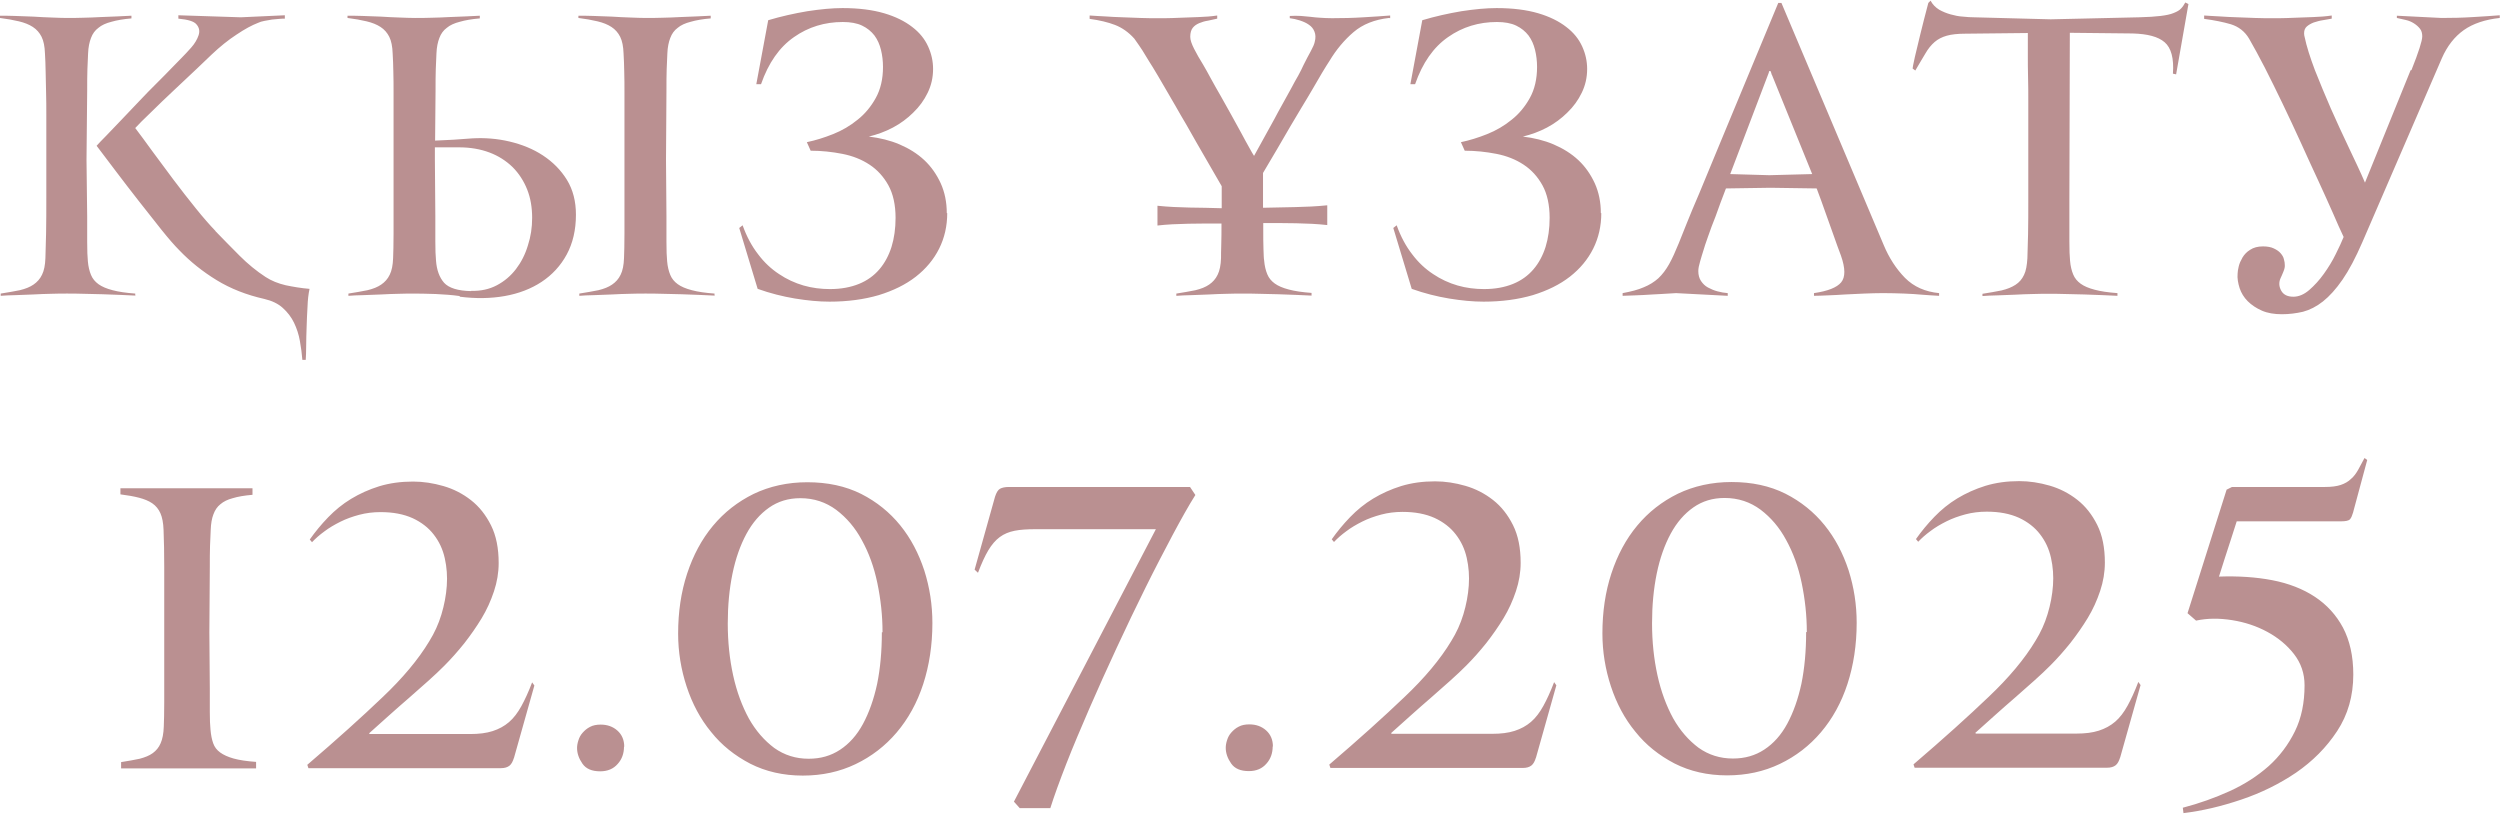
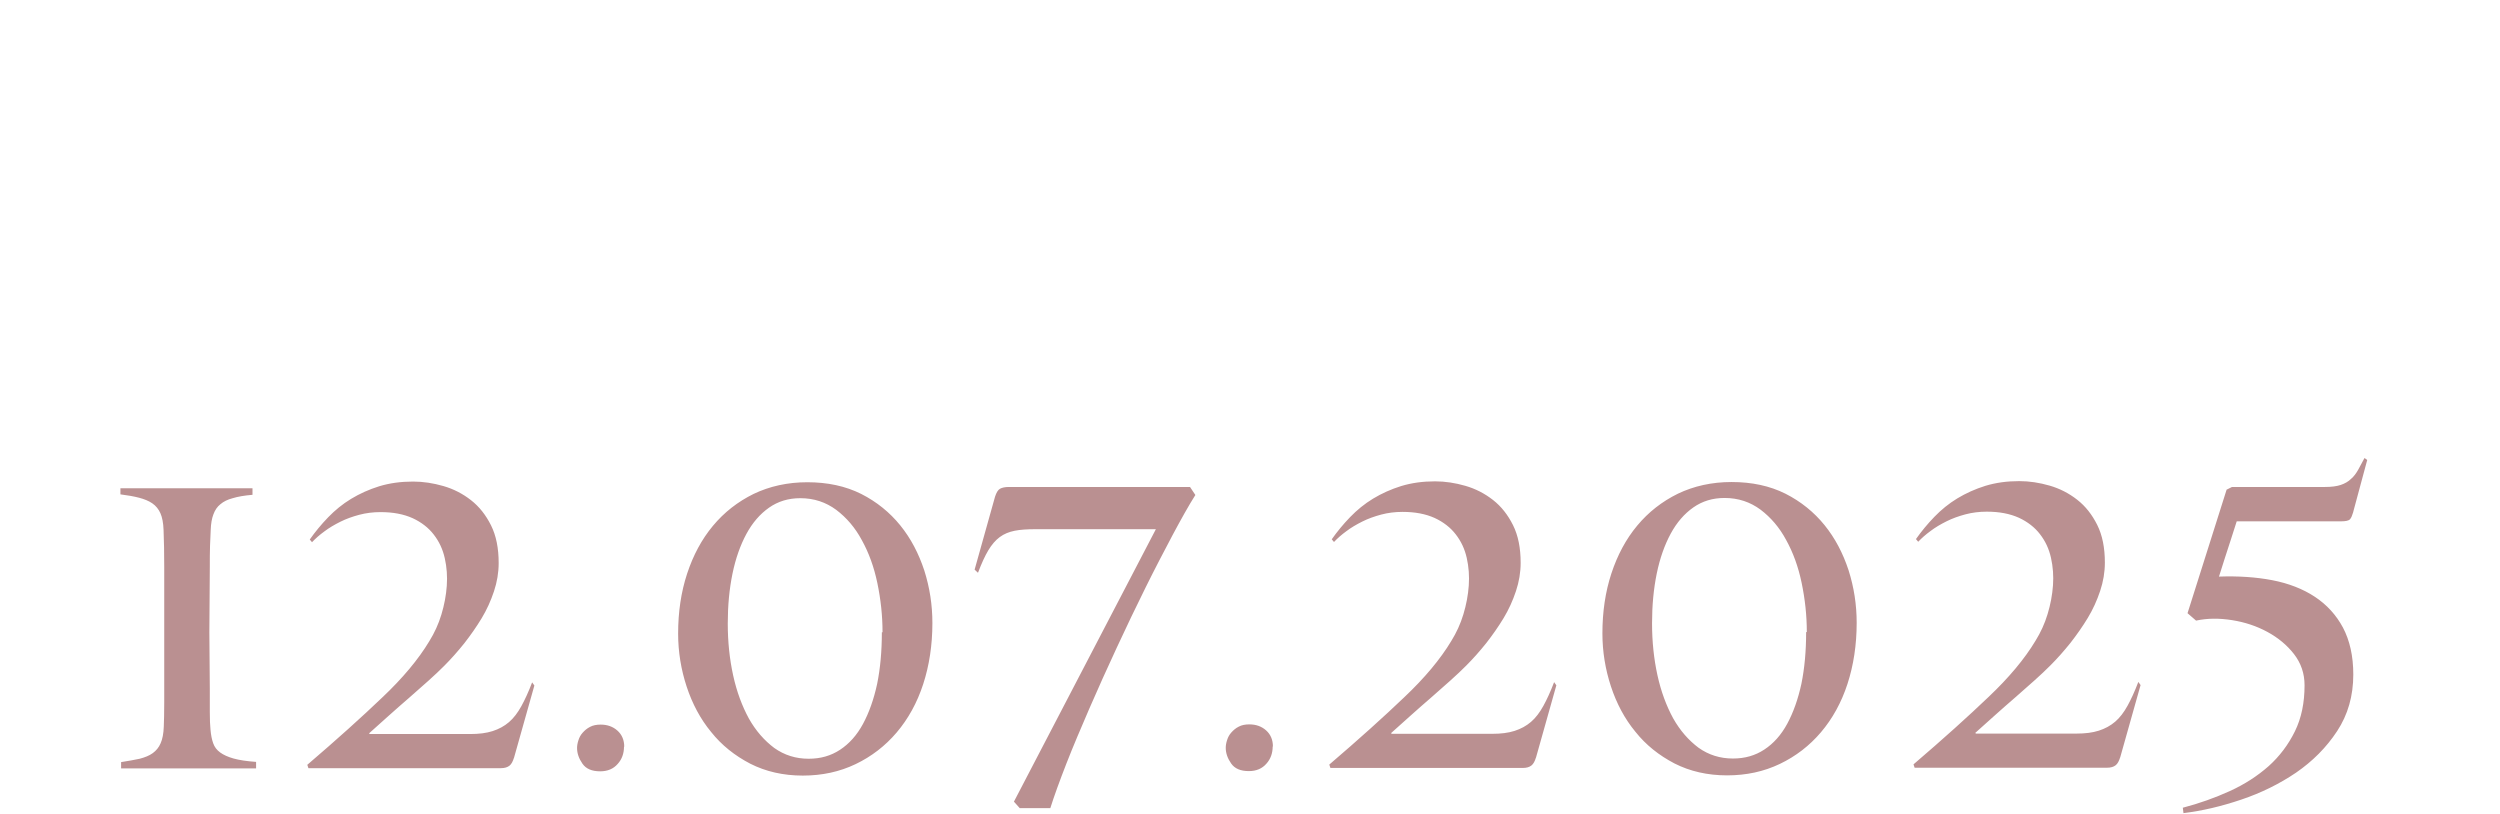
<svg xmlns="http://www.w3.org/2000/svg" xml:space="preserve" width="54.856mm" height="17.856mm" version="1.1" style="shape-rendering:geometricPrecision; text-rendering:geometricPrecision; image-rendering:optimizeQuality; fill-rule:evenodd; clip-rule:evenodd" viewBox="0 0 111.3 36.23">
  <defs>
    <style type="text/css"> .fil0 {fill:#BA9091;fill-rule:nonzero} </style>
  </defs>
  <g id="Слой_x0020_1">
    <g id="_1910503046608">
-       <path class="fil0" d="M6.03 13.16c-0.18,-0.01 -0.4,-0.02 -0.66,-0.03 -0.26,-0.01 -0.53,-0.02 -0.82,-0.03 -0.29,-0.01 -0.57,-0.01 -0.84,-0.02 -0.27,-0.01 -0.52,-0.01 -0.73,-0.01 -0.2,0 -0.44,0 -0.7,0.01 -0.26,0.01 -0.53,0.01 -0.8,0.03 -0.27,0.01 -0.53,0.02 -0.79,0.03 -0.26,0.01 -0.48,0.01 -0.66,0.03l0 -0.1c0.32,-0.05 0.6,-0.1 0.85,-0.15 0.25,-0.06 0.45,-0.14 0.61,-0.25 0.16,-0.11 0.29,-0.25 0.38,-0.44 0.09,-0.18 0.14,-0.43 0.15,-0.74 0.01,-0.24 0.02,-0.61 0.03,-1.11 0.01,-0.5 0.01,-1.03 0.01,-1.6 0,-0.57 0,-1.11 0,-1.62 0,-0.52 0,-0.91 0,-1.19 0,-0.27 0,-0.57 0,-0.88 0,-0.31 -0,-0.64 -0.01,-0.96 -0.01,-0.33 -0.01,-0.64 -0.02,-0.94 -0.01,-0.3 -0.01,-0.57 -0.03,-0.81 -0.01,-0.31 -0.06,-0.56 -0.15,-0.74 -0.09,-0.18 -0.22,-0.33 -0.39,-0.44 -0.17,-0.11 -0.37,-0.19 -0.62,-0.25 -0.25,-0.06 -0.53,-0.11 -0.85,-0.15l0 -0.1c0.18,0 0.41,0 0.67,0.01 0.26,0.01 0.54,0.02 0.82,0.03 0.28,0.02 0.55,0.03 0.81,0.04 0.26,0.01 0.49,0.02 0.68,0.02 0.23,0 0.47,-0 0.73,-0.01 0.26,-0.01 0.52,-0.01 0.79,-0.03 0.26,-0.01 0.51,-0.02 0.75,-0.03 0.23,-0.01 0.44,-0.02 0.61,-0.03l0 0.12c-0.35,0.03 -0.65,0.08 -0.89,0.15 -0.24,0.06 -0.44,0.15 -0.58,0.27 -0.15,0.11 -0.26,0.26 -0.33,0.45 -0.07,0.18 -0.12,0.41 -0.13,0.69 -0.01,0.19 -0.02,0.43 -0.03,0.7 -0.01,0.27 -0.01,0.6 -0.01,0.96l-0.03 3.08 0.03 2.53c0,0.37 0,0.74 0,1.12 0,0.38 0.01,0.66 0.03,0.86 0.02,0.24 0.07,0.44 0.14,0.61 0.07,0.17 0.18,0.3 0.33,0.41 0.15,0.11 0.36,0.2 0.63,0.27 0.26,0.07 0.6,0.12 1.01,0.15l0 0.12zm3.56 -2.87c0.34,0.35 0.7,0.72 1.07,1.09 0.37,0.37 0.76,0.69 1.16,0.95 0.26,0.17 0.56,0.29 0.9,0.37 0.34,0.07 0.69,0.13 1.06,0.16 -0.05,0.23 -0.08,0.49 -0.09,0.79 -0.02,0.3 -0.03,0.6 -0.04,0.9 -0.01,0.3 -0.02,0.59 -0.02,0.85 0,0.26 -0.01,0.47 -0.02,0.62l-0.15 0c-0.02,-0.27 -0.06,-0.56 -0.11,-0.84 -0.05,-0.29 -0.14,-0.56 -0.26,-0.81 -0.12,-0.25 -0.29,-0.47 -0.5,-0.66 -0.21,-0.19 -0.48,-0.32 -0.82,-0.4 -0.8,-0.18 -1.51,-0.46 -2.13,-0.84 -0.62,-0.38 -1.17,-0.82 -1.65,-1.32 -0.22,-0.22 -0.49,-0.53 -0.81,-0.93 -0.32,-0.4 -0.66,-0.83 -1.01,-1.28 -0.35,-0.45 -0.7,-0.9 -1.03,-1.34 -0.33,-0.44 -0.61,-0.81 -0.84,-1.11 0.09,-0.1 0.24,-0.26 0.44,-0.46 0.2,-0.21 0.42,-0.44 0.67,-0.7 0.25,-0.26 0.51,-0.53 0.78,-0.82 0.27,-0.29 0.54,-0.56 0.79,-0.81 0.25,-0.25 0.48,-0.48 0.67,-0.68 0.19,-0.2 0.34,-0.35 0.43,-0.44 0.13,-0.13 0.27,-0.28 0.43,-0.46 0.16,-0.18 0.27,-0.37 0.33,-0.55 0.06,-0.18 0.03,-0.34 -0.09,-0.48 -0.11,-0.14 -0.38,-0.22 -0.81,-0.26l0 -0.15 2.78 0.09 1.96 -0.09 0 0.15c-0.06,0 -0.14,0 -0.24,0.01 -0.1,0.01 -0.21,0.02 -0.33,0.03 -0.11,0.02 -0.23,0.04 -0.34,0.06 -0.11,0.02 -0.21,0.05 -0.29,0.09 -0.26,0.1 -0.58,0.27 -0.95,0.52 -0.37,0.24 -0.74,0.54 -1.11,0.89 -0.13,0.13 -0.35,0.34 -0.67,0.64 -0.32,0.3 -0.66,0.62 -1.01,0.95 -0.36,0.34 -0.7,0.66 -1.02,0.98 -0.33,0.31 -0.56,0.55 -0.7,0.7 0.21,0.27 0.46,0.62 0.76,1.03 0.3,0.41 0.62,0.84 0.95,1.28 0.33,0.44 0.66,0.86 0.99,1.27 0.33,0.41 0.62,0.74 0.87,1zm11.39 2.66c0.42,0.01 0.8,-0.07 1.14,-0.25 0.34,-0.18 0.62,-0.42 0.85,-0.72 0.23,-0.3 0.41,-0.65 0.53,-1.05 0.13,-0.4 0.19,-0.8 0.19,-1.23 0,-0.46 -0.07,-0.88 -0.22,-1.26 -0.15,-0.38 -0.37,-0.72 -0.65,-1 -0.29,-0.28 -0.63,-0.5 -1.03,-0.65 -0.4,-0.15 -0.85,-0.23 -1.36,-0.23l-1.07 0 0 0.53 0.02 2.53c0,0.37 0,0.74 0,1.12 0,0.38 0.01,0.66 0.03,0.86 0.03,0.42 0.15,0.75 0.36,0.99 0.21,0.23 0.61,0.36 1.2,0.37zm10.82 0.21c-0.18,-0.01 -0.4,-0.02 -0.66,-0.03 -0.26,-0.01 -0.53,-0.02 -0.82,-0.03 -0.29,-0.01 -0.57,-0.01 -0.84,-0.02 -0.27,-0.01 -0.52,-0.01 -0.74,-0.01 -0.21,0 -0.44,0 -0.7,0.01 -0.26,0.01 -0.53,0.01 -0.8,0.03 -0.27,0.01 -0.53,0.02 -0.79,0.03 -0.26,0.01 -0.48,0.01 -0.66,0.03l0 -0.1c0.32,-0.05 0.6,-0.1 0.85,-0.15 0.25,-0.06 0.45,-0.14 0.61,-0.25 0.16,-0.11 0.29,-0.25 0.38,-0.44 0.09,-0.18 0.14,-0.43 0.15,-0.74 0.01,-0.24 0.02,-0.61 0.02,-1.11 0,-0.5 0,-1.03 0,-1.6 0,-0.57 0,-1.11 0,-1.62 0,-0.52 0,-0.91 0,-1.19 0,-0.27 0,-0.57 0,-0.88 0,-0.31 0,-0.64 0,-0.96 0,-0.33 -0,-0.64 -0.01,-0.94 -0.01,-0.3 -0.01,-0.57 -0.03,-0.81 -0.01,-0.31 -0.06,-0.56 -0.15,-0.74 -0.09,-0.18 -0.22,-0.33 -0.39,-0.44 -0.17,-0.11 -0.37,-0.19 -0.62,-0.25 -0.25,-0.06 -0.53,-0.11 -0.85,-0.15l0 -0.1c0.18,0 0.41,0 0.67,0.01 0.26,0.01 0.54,0.02 0.82,0.03 0.28,0.02 0.55,0.03 0.82,0.04 0.26,0.01 0.49,0.02 0.69,0.02 0.23,0 0.48,-0 0.74,-0.01 0.26,-0.01 0.53,-0.01 0.79,-0.03 0.26,-0.01 0.51,-0.02 0.75,-0.03 0.23,-0.01 0.44,-0.02 0.61,-0.03l0 0.12c-0.36,0.03 -0.65,0.08 -0.89,0.15 -0.24,0.06 -0.44,0.15 -0.58,0.27 -0.15,0.11 -0.26,0.26 -0.33,0.45 -0.07,0.18 -0.12,0.41 -0.13,0.69 -0.01,0.19 -0.02,0.43 -0.03,0.7 -0.01,0.27 -0.01,0.6 -0.01,0.96l-0.02 3.08 0.02 2.53c0,0.37 0,0.74 0,1.12 0,0.38 0.01,0.66 0.03,0.86 0.02,0.24 0.07,0.44 0.14,0.61 0.07,0.17 0.18,0.3 0.33,0.41 0.15,0.11 0.36,0.2 0.63,0.27 0.26,0.07 0.6,0.12 1.01,0.15l0 0.12zm-11.34 0.02c-0.34,-0.05 -0.7,-0.07 -1.06,-0.09 -0.36,-0.01 -0.67,-0.02 -0.94,-0.02 -0.21,0 -0.44,0 -0.7,0.01 -0.26,0.01 -0.53,0.01 -0.8,0.03 -0.27,0.01 -0.53,0.02 -0.79,0.03 -0.26,0.01 -0.48,0.01 -0.66,0.03l0 -0.1c0.32,-0.05 0.6,-0.1 0.85,-0.15 0.25,-0.06 0.45,-0.14 0.61,-0.25 0.16,-0.11 0.29,-0.25 0.38,-0.44 0.09,-0.18 0.14,-0.43 0.15,-0.74 0.01,-0.24 0.02,-0.61 0.02,-1.11 0,-0.5 0,-1.03 0,-1.6 0,-0.57 0,-1.11 0,-1.62 0,-0.52 0,-0.91 0,-1.19 0,-0.27 0,-0.57 0,-0.88 0,-0.31 0,-0.64 0,-0.96 0,-0.33 -0,-0.64 -0.01,-0.94 -0.01,-0.3 -0.01,-0.57 -0.03,-0.81 -0.01,-0.31 -0.06,-0.56 -0.15,-0.74 -0.09,-0.18 -0.22,-0.33 -0.39,-0.44 -0.17,-0.11 -0.37,-0.19 -0.62,-0.25 -0.25,-0.06 -0.53,-0.11 -0.85,-0.15l0 -0.1c0.18,0 0.41,0 0.67,0.01 0.26,0.01 0.54,0.02 0.82,0.03 0.28,0.02 0.55,0.03 0.82,0.04 0.26,0.01 0.49,0.02 0.69,0.02 0.23,0 0.48,-0 0.74,-0.01 0.26,-0.01 0.53,-0.01 0.79,-0.03 0.26,-0.01 0.51,-0.02 0.75,-0.03 0.23,-0.01 0.44,-0.02 0.61,-0.03l0 0.12c-0.36,0.03 -0.65,0.08 -0.89,0.15 -0.24,0.06 -0.44,0.15 -0.58,0.27 -0.15,0.11 -0.26,0.26 -0.33,0.45 -0.07,0.18 -0.12,0.41 -0.13,0.69 -0.01,0.19 -0.02,0.43 -0.03,0.7 -0.01,0.27 -0.01,0.6 -0.01,0.96l-0.02 2.22c0.26,-0.01 0.54,-0.03 0.82,-0.04 0.29,-0.02 0.57,-0.04 0.84,-0.06 0.55,-0.03 1.1,0.01 1.65,0.14 0.55,0.13 1.05,0.33 1.49,0.62 0.44,0.29 0.8,0.65 1.07,1.09 0.27,0.44 0.4,0.96 0.4,1.55 0,0.68 -0.14,1.27 -0.41,1.77 -0.27,0.5 -0.65,0.91 -1.12,1.22 -0.47,0.31 -1.02,0.52 -1.64,0.63 -0.62,0.11 -1.29,0.12 -2,0.03zm21.71 -3.69c0,0.57 -0.12,1.1 -0.36,1.58 -0.24,0.48 -0.59,0.9 -1.04,1.25 -0.45,0.35 -1,0.62 -1.65,0.82 -0.65,0.19 -1.38,0.29 -2.19,0.29 -0.48,0 -0.99,-0.05 -1.54,-0.14 -0.54,-0.09 -1.1,-0.23 -1.66,-0.43l-0.82 -2.71 0.15 -0.12c0.18,0.5 0.41,0.93 0.69,1.29 0.27,0.36 0.58,0.65 0.93,0.88 0.34,0.23 0.71,0.4 1.09,0.51 0.38,0.11 0.78,0.16 1.18,0.16 0.49,0 0.92,-0.08 1.29,-0.23 0.37,-0.15 0.67,-0.37 0.91,-0.65 0.24,-0.28 0.42,-0.62 0.54,-1 0.12,-0.39 0.18,-0.82 0.18,-1.29 0,-0.58 -0.11,-1.07 -0.32,-1.45 -0.21,-0.38 -0.49,-0.69 -0.84,-0.92 -0.35,-0.23 -0.75,-0.39 -1.21,-0.48 -0.46,-0.09 -0.93,-0.14 -1.41,-0.14l-0.17 -0.38c0.38,-0.08 0.77,-0.2 1.17,-0.36 0.4,-0.16 0.76,-0.37 1.09,-0.64 0.33,-0.26 0.6,-0.59 0.81,-0.97 0.21,-0.38 0.32,-0.84 0.32,-1.38 0,-0.26 -0.03,-0.52 -0.09,-0.76 -0.06,-0.24 -0.15,-0.45 -0.29,-0.64 -0.14,-0.18 -0.32,-0.33 -0.55,-0.44 -0.23,-0.11 -0.52,-0.16 -0.86,-0.16 -0.8,0 -1.53,0.22 -2.17,0.67 -0.65,0.45 -1.14,1.15 -1.47,2.1l-0.21 0 0.53 -2.85c0.57,-0.17 1.15,-0.3 1.74,-0.4 0.59,-0.09 1.11,-0.14 1.57,-0.14 0.72,0 1.34,0.08 1.85,0.23 0.51,0.15 0.93,0.36 1.25,0.61 0.33,0.25 0.56,0.54 0.71,0.87 0.15,0.33 0.22,0.66 0.22,1 0,0.38 -0.08,0.73 -0.24,1.06 -0.16,0.33 -0.37,0.62 -0.64,0.88 -0.26,0.26 -0.57,0.49 -0.91,0.67 -0.34,0.18 -0.7,0.31 -1.07,0.4 0.49,0.06 0.95,0.17 1.37,0.35 0.42,0.18 0.79,0.41 1.1,0.7 0.31,0.29 0.55,0.64 0.73,1.03 0.18,0.4 0.27,0.84 0.27,1.33zm19.67 -8.69c-0.64,0.07 -1.17,0.28 -1.58,0.63 -0.41,0.35 -0.77,0.78 -1.07,1.28 -0.09,0.14 -0.2,0.31 -0.33,0.53 -0.13,0.22 -0.27,0.46 -0.42,0.72 -0.15,0.26 -0.32,0.54 -0.49,0.82 -0.17,0.29 -0.34,0.57 -0.5,0.84 -0.38,0.65 -0.78,1.35 -1.22,2.08l0 1.55c0.48,-0.01 0.96,-0.02 1.43,-0.03 0.47,-0.01 0.94,-0.03 1.43,-0.08l0 0.88c-0.44,-0.05 -0.9,-0.07 -1.38,-0.08 -0.49,-0.01 -0.98,-0.01 -1.47,-0.01l0 0.21c0,0.4 0,0.72 0.01,0.95 0.01,0.23 0.01,0.4 0.03,0.51 0.02,0.24 0.07,0.44 0.14,0.61 0.07,0.17 0.18,0.3 0.33,0.41 0.15,0.11 0.36,0.2 0.63,0.27 0.26,0.07 0.6,0.12 1.01,0.15l0 0.12c-0.18,-0.01 -0.4,-0.02 -0.66,-0.03 -0.26,-0.01 -0.53,-0.02 -0.82,-0.03 -0.29,-0.01 -0.57,-0.01 -0.84,-0.02 -0.28,-0.01 -0.52,-0.01 -0.74,-0.01 -0.21,0 -0.44,0 -0.71,0.01 -0.27,0.01 -0.53,0.01 -0.8,0.03 -0.27,0.01 -0.53,0.02 -0.79,0.03 -0.26,0.01 -0.48,0.01 -0.66,0.03l0 -0.1c0.32,-0.05 0.6,-0.1 0.85,-0.15 0.25,-0.06 0.45,-0.14 0.61,-0.25 0.16,-0.11 0.29,-0.25 0.38,-0.44 0.09,-0.18 0.14,-0.43 0.15,-0.74 0,-0.11 0,-0.32 0.01,-0.6 0.01,-0.29 0.01,-0.6 0.01,-0.94 -0.49,0 -0.98,0 -1.47,0.01 -0.49,0.01 -0.95,0.03 -1.38,0.08l0 -0.88c0.48,0.05 0.96,0.07 1.43,0.08 0.47,0.01 0.94,0.01 1.43,0.03l0 -0.19 0 -0.79c-0.39,-0.68 -0.76,-1.32 -1.12,-1.94 -0.15,-0.26 -0.3,-0.53 -0.46,-0.81 -0.16,-0.27 -0.32,-0.54 -0.47,-0.81 -0.15,-0.26 -0.3,-0.51 -0.43,-0.74 -0.13,-0.23 -0.25,-0.43 -0.35,-0.6 -0.06,-0.1 -0.14,-0.23 -0.24,-0.4 -0.1,-0.16 -0.21,-0.33 -0.31,-0.5 -0.1,-0.17 -0.2,-0.33 -0.3,-0.47 -0.1,-0.14 -0.17,-0.24 -0.21,-0.3 -0.26,-0.29 -0.55,-0.49 -0.86,-0.61 -0.31,-0.12 -0.69,-0.21 -1.13,-0.27l0 -0.15c0.19,0.01 0.42,0.03 0.68,0.04 0.26,0.02 0.52,0.03 0.8,0.04 0.27,0.01 0.54,0.02 0.8,0.03 0.26,0.01 0.48,0.01 0.68,0.01 0.07,0 0.2,0 0.4,0 0.19,0 0.42,-0.01 0.67,-0.02 0.25,-0.01 0.52,-0.02 0.82,-0.03 0.29,-0.01 0.57,-0.03 0.83,-0.07l0 0.14c-0.14,0.03 -0.27,0.06 -0.41,0.09 -0.14,0.02 -0.27,0.06 -0.39,0.11 -0.12,0.05 -0.22,0.12 -0.29,0.21 -0.07,0.09 -0.11,0.22 -0.11,0.4 0,0.14 0.06,0.31 0.17,0.53 0.11,0.22 0.25,0.46 0.41,0.72 0.09,0.16 0.21,0.36 0.34,0.61 0.14,0.25 0.28,0.51 0.44,0.78 0.15,0.27 0.31,0.56 0.47,0.84 0.16,0.29 0.3,0.55 0.44,0.8 0.13,0.25 0.25,0.46 0.35,0.64 0.1,0.18 0.17,0.31 0.22,0.38 0.31,-0.57 0.62,-1.12 0.91,-1.65 0.11,-0.22 0.24,-0.44 0.37,-0.68 0.13,-0.23 0.25,-0.46 0.37,-0.67 0.11,-0.21 0.22,-0.41 0.32,-0.58 0.1,-0.18 0.17,-0.33 0.23,-0.46 0.13,-0.25 0.23,-0.46 0.33,-0.63 0.09,-0.17 0.15,-0.3 0.17,-0.4 0.05,-0.18 0.04,-0.34 -0.01,-0.46 -0.05,-0.13 -0.13,-0.23 -0.25,-0.31 -0.11,-0.08 -0.25,-0.14 -0.4,-0.19 -0.15,-0.05 -0.3,-0.08 -0.45,-0.1l0 -0.1c0.18,-0.01 0.35,-0.01 0.5,0 0.15,0.01 0.29,0.03 0.43,0.04 0.14,0.02 0.28,0.03 0.43,0.04 0.15,0.01 0.32,0.02 0.52,0.02 0.47,0 0.94,-0.01 1.4,-0.04 0.46,-0.03 0.86,-0.05 1.19,-0.08l0 0.12zm9.45 8.69c0,0.57 -0.12,1.1 -0.36,1.58 -0.24,0.48 -0.59,0.9 -1.04,1.25 -0.45,0.35 -1,0.62 -1.65,0.82 -0.65,0.19 -1.38,0.29 -2.19,0.29 -0.48,0 -0.99,-0.05 -1.54,-0.14 -0.54,-0.09 -1.1,-0.23 -1.66,-0.43l-0.82 -2.71 0.15 -0.12c0.18,0.5 0.41,0.93 0.69,1.29 0.27,0.36 0.58,0.65 0.93,0.88 0.34,0.23 0.71,0.4 1.09,0.51 0.38,0.11 0.78,0.16 1.18,0.16 0.49,0 0.92,-0.08 1.29,-0.23 0.37,-0.15 0.67,-0.37 0.91,-0.65 0.24,-0.28 0.42,-0.62 0.54,-1 0.12,-0.39 0.18,-0.82 0.18,-1.29 0,-0.58 -0.11,-1.07 -0.32,-1.45 -0.21,-0.38 -0.49,-0.69 -0.84,-0.92 -0.35,-0.23 -0.75,-0.39 -1.21,-0.48 -0.46,-0.09 -0.93,-0.14 -1.41,-0.14l-0.17 -0.38c0.38,-0.08 0.77,-0.2 1.17,-0.36 0.4,-0.16 0.76,-0.37 1.09,-0.64 0.33,-0.26 0.6,-0.59 0.81,-0.97 0.21,-0.38 0.32,-0.84 0.32,-1.38 0,-0.26 -0.03,-0.52 -0.09,-0.76 -0.06,-0.24 -0.15,-0.45 -0.29,-0.64 -0.14,-0.18 -0.32,-0.33 -0.55,-0.44 -0.23,-0.11 -0.52,-0.16 -0.86,-0.16 -0.8,0 -1.53,0.22 -2.17,0.67 -0.65,0.45 -1.14,1.15 -1.47,2.1l-0.21 0 0.53 -2.85c0.57,-0.17 1.15,-0.3 1.74,-0.4 0.59,-0.09 1.11,-0.14 1.57,-0.14 0.72,0 1.34,0.08 1.85,0.23 0.51,0.15 0.93,0.36 1.25,0.61 0.33,0.25 0.56,0.54 0.71,0.87 0.15,0.33 0.22,0.66 0.22,1 0,0.38 -0.08,0.73 -0.24,1.06 -0.16,0.33 -0.37,0.62 -0.64,0.88 -0.26,0.26 -0.57,0.49 -0.91,0.67 -0.34,0.18 -0.7,0.31 -1.07,0.4 0.49,0.06 0.95,0.17 1.37,0.35 0.42,0.18 0.79,0.41 1.1,0.7 0.31,0.29 0.55,0.64 0.73,1.03 0.18,0.4 0.27,0.84 0.27,1.33zm15.03 3.68c-0.23,-0.01 -0.48,-0.03 -0.76,-0.05 -0.23,-0.02 -0.49,-0.04 -0.79,-0.05 -0.3,-0.01 -0.61,-0.02 -0.94,-0.02 -0.26,0 -0.54,0.01 -0.83,0.02 -0.29,0.01 -0.58,0.03 -0.85,0.04 -0.27,0.02 -0.53,0.03 -0.77,0.04 -0.24,0.01 -0.45,0.02 -0.62,0.02l0 -0.12c0.62,-0.09 1.02,-0.25 1.21,-0.48 0.19,-0.23 0.19,-0.62 -0.01,-1.19 -0.1,-0.26 -0.21,-0.57 -0.33,-0.91 -0.12,-0.34 -0.24,-0.67 -0.35,-0.98 -0.13,-0.37 -0.26,-0.73 -0.4,-1.1l-2.06 -0.03 -1.98 0.03c-0.17,0.45 -0.33,0.86 -0.46,1.24 -0.13,0.32 -0.24,0.62 -0.34,0.91 -0.1,0.29 -0.17,0.48 -0.19,0.57 -0.06,0.18 -0.11,0.36 -0.16,0.53 -0.05,0.17 -0.08,0.31 -0.08,0.43 0,0.17 0.04,0.32 0.12,0.44 0.08,0.12 0.18,0.22 0.31,0.29 0.13,0.07 0.27,0.13 0.42,0.17 0.15,0.04 0.31,0.07 0.46,0.08l0 0.12 -2.3 -0.12c-0.02,0 -0.14,0.01 -0.34,0.02 -0.21,0.01 -0.44,0.03 -0.71,0.04 -0.27,0.02 -0.53,0.03 -0.78,0.04 -0.25,0.01 -0.44,0.02 -0.55,0.02l0 -0.12c0.38,-0.07 0.69,-0.15 0.94,-0.26 0.25,-0.1 0.47,-0.24 0.65,-0.4 0.18,-0.17 0.34,-0.38 0.48,-0.63 0.14,-0.25 0.28,-0.56 0.43,-0.93 0.07,-0.17 0.18,-0.46 0.34,-0.85 0.16,-0.4 0.35,-0.86 0.58,-1.39 0.22,-0.53 0.46,-1.11 0.72,-1.74 0.26,-0.62 0.52,-1.25 0.78,-1.88 0.61,-1.47 1.28,-3.08 2.01,-4.84l0.14 0 4.55 10.77c0.24,0.58 0.56,1.07 0.95,1.47 0.4,0.4 0.9,0.62 1.52,0.68l0 0.12zm-7.44 -9.84c-0.01,-0.02 -0.02,-0.06 -0.03,-0.1 -0.01,-0.05 -0.03,-0.07 -0.05,-0.07 -0.03,0 -0.05,0.02 -0.05,0.07l-1.72 4.52 1.74 0.05 1.91 -0.05 -1.79 -4.41zm18 -0.02l-0.14 -0.03c0.05,-0.69 -0.08,-1.15 -0.37,-1.4 -0.29,-0.25 -0.76,-0.37 -1.42,-0.39l-2.8 -0.03 -0.02 7.4 0 0.77c0,0.37 0,0.74 0,1.12 0,0.38 0.01,0.66 0.03,0.86 0.02,0.24 0.07,0.44 0.14,0.61 0.07,0.17 0.18,0.3 0.33,0.41 0.15,0.11 0.36,0.2 0.63,0.27 0.26,0.07 0.6,0.12 1.01,0.15l0 0.12c-0.18,-0.01 -0.4,-0.02 -0.66,-0.03 -0.26,-0.01 -0.53,-0.02 -0.82,-0.03 -0.29,-0.01 -0.57,-0.01 -0.84,-0.02 -0.27,-0.01 -0.52,-0.01 -0.74,-0.01 -0.21,0 -0.44,0 -0.7,0.01 -0.26,0.01 -0.53,0.01 -0.8,0.03 -0.27,0.01 -0.53,0.02 -0.79,0.03 -0.26,0.01 -0.48,0.01 -0.66,0.03l0 -0.1c0.32,-0.05 0.6,-0.1 0.85,-0.15 0.25,-0.06 0.45,-0.14 0.62,-0.25 0.17,-0.11 0.29,-0.25 0.38,-0.44 0.09,-0.18 0.13,-0.43 0.15,-0.74 0.01,-0.23 0.02,-0.59 0.03,-1.07 0.01,-0.49 0.01,-1 0.01,-1.55l0 -4.4c0,-0.33 -0,-0.68 -0.01,-1.03 -0.01,-0.36 -0.01,-0.68 -0.01,-0.98l0 -1 -2.78 0.03c-0.34,0 -0.62,0.03 -0.83,0.09 -0.21,0.06 -0.39,0.15 -0.54,0.28 -0.15,0.13 -0.29,0.3 -0.41,0.51 -0.13,0.21 -0.27,0.46 -0.45,0.76l-0.12 -0.09c0,-0.03 0.03,-0.2 0.1,-0.51 0.07,-0.3 0.15,-0.64 0.24,-1 0.1,-0.41 0.22,-0.88 0.36,-1.41l0.1 -0.1c0.09,0.17 0.22,0.3 0.38,0.4 0.16,0.09 0.33,0.16 0.51,0.21 0.18,0.05 0.36,0.09 0.55,0.1 0.19,0.02 0.35,0.03 0.49,0.03l3.42 0.09 3.93 -0.09c0.4,-0.01 0.72,-0.03 0.96,-0.06 0.24,-0.03 0.44,-0.07 0.58,-0.13 0.15,-0.06 0.26,-0.12 0.33,-0.2 0.07,-0.07 0.13,-0.16 0.19,-0.27l0.14 0.07 -0.55 3.14zm10.48 -0.19c0.16,-0.4 0.28,-0.73 0.36,-0.98 0.08,-0.25 0.12,-0.42 0.12,-0.52 0,-0.14 -0.03,-0.25 -0.1,-0.34 -0.07,-0.09 -0.16,-0.17 -0.27,-0.24 -0.11,-0.07 -0.23,-0.12 -0.36,-0.15 -0.13,-0.03 -0.27,-0.06 -0.4,-0.09l0 -0.1 1.99 0.1c0.47,0 0.94,-0.01 1.4,-0.04 0.46,-0.03 0.86,-0.05 1.19,-0.08l0 0.12c-0.65,0.07 -1.19,0.25 -1.6,0.54 -0.41,0.29 -0.74,0.71 -0.98,1.26l-3.54 8.19c-0.3,0.69 -0.59,1.24 -0.88,1.66 -0.29,0.42 -0.58,0.74 -0.87,0.97 -0.29,0.23 -0.59,0.38 -0.89,0.46 -0.3,0.07 -0.62,0.11 -0.94,0.11 -0.34,0 -0.64,-0.05 -0.89,-0.16 -0.25,-0.11 -0.46,-0.25 -0.63,-0.42 -0.17,-0.17 -0.29,-0.37 -0.36,-0.58 -0.07,-0.22 -0.11,-0.44 -0.09,-0.65 0,-0.08 0.02,-0.19 0.05,-0.32 0.03,-0.13 0.09,-0.26 0.17,-0.4 0.08,-0.13 0.19,-0.25 0.34,-0.34 0.15,-0.1 0.34,-0.15 0.57,-0.15 0.19,0 0.36,0.03 0.48,0.09 0.13,0.06 0.23,0.13 0.3,0.21 0.07,0.08 0.13,0.17 0.15,0.27 0.03,0.1 0.04,0.18 0.04,0.25 0.01,0.08 -0.01,0.18 -0.06,0.3 -0.05,0.12 -0.09,0.22 -0.13,0.3 -0.08,0.18 -0.07,0.37 0.03,0.55 0.1,0.18 0.28,0.27 0.54,0.27 0.24,0 0.48,-0.1 0.71,-0.3 0.23,-0.2 0.45,-0.44 0.65,-0.72 0.2,-0.28 0.38,-0.57 0.53,-0.88 0.15,-0.3 0.27,-0.56 0.35,-0.76 -0.13,-0.27 -0.29,-0.63 -0.48,-1.07 -0.19,-0.44 -0.42,-0.93 -0.66,-1.46 -0.25,-0.53 -0.5,-1.09 -0.77,-1.68 -0.27,-0.59 -0.54,-1.17 -0.81,-1.73 -0.27,-0.56 -0.53,-1.09 -0.79,-1.6 -0.26,-0.5 -0.49,-0.93 -0.7,-1.29 -0.19,-0.32 -0.46,-0.53 -0.81,-0.64 -0.34,-0.1 -0.74,-0.18 -1.19,-0.24l0 -0.15c0.19,0.01 0.42,0.03 0.68,0.04 0.26,0.02 0.52,0.03 0.8,0.04 0.27,0.01 0.54,0.02 0.8,0.03 0.26,0.01 0.48,0.01 0.68,0.01 0.07,0 0.2,0 0.4,0 0.19,0 0.42,-0.01 0.67,-0.02 0.25,-0.01 0.52,-0.02 0.82,-0.03 0.29,-0.01 0.57,-0.03 0.83,-0.07l0 0.14c-0.13,0.02 -0.26,0.05 -0.4,0.07 -0.14,0.02 -0.27,0.06 -0.4,0.1 -0.13,0.05 -0.23,0.11 -0.31,0.18 -0.08,0.07 -0.12,0.17 -0.12,0.3 0,0.07 0.01,0.12 0.02,0.15 0.09,0.44 0.25,0.93 0.46,1.49 0.22,0.56 0.46,1.13 0.71,1.71 0.26,0.58 0.52,1.16 0.8,1.74 0.27,0.57 0.52,1.09 0.72,1.56l2.03 -5z" />
      <path class="fil0" d="M5.39 34.2l0 -0.27c0.32,-0.05 0.6,-0.1 0.83,-0.15 0.23,-0.06 0.43,-0.14 0.58,-0.25 0.15,-0.11 0.27,-0.25 0.35,-0.44 0.08,-0.18 0.13,-0.43 0.14,-0.74 0.01,-0.24 0.02,-0.6 0.02,-1.08 0,-0.48 0,-0.99 0,-1.54 0,-0.54 0,-1.07 0,-1.56 0,-0.5 0,-0.88 0,-1.16 0,-0.55 0,-1.14 0,-1.76 0,-0.62 -0.01,-1.18 -0.03,-1.66 -0.01,-0.31 -0.06,-0.56 -0.14,-0.74 -0.08,-0.18 -0.2,-0.33 -0.36,-0.44 -0.16,-0.11 -0.36,-0.19 -0.59,-0.25 -0.23,-0.06 -0.51,-0.11 -0.83,-0.15l0 -0.27 5.88 0 0 0.29c-0.36,0.03 -0.65,0.08 -0.88,0.15 -0.23,0.06 -0.41,0.15 -0.55,0.27 -0.14,0.11 -0.24,0.26 -0.31,0.45 -0.07,0.18 -0.11,0.41 -0.12,0.69 -0.01,0.19 -0.02,0.43 -0.03,0.7 -0.01,0.27 -0.01,0.6 -0.01,0.96l-0.02 2.9 0.02 2.53c0,0.37 0,0.71 0,1.03 0,0.32 0.01,0.58 0.03,0.77 0.02,0.24 0.06,0.44 0.12,0.61 0.06,0.17 0.16,0.3 0.31,0.41 0.15,0.11 0.35,0.2 0.6,0.27 0.25,0.07 0.58,0.12 1,0.15l0 0.29 -6.01 0zm17.49 -0.46c-0.05,0.16 -0.11,0.28 -0.2,0.35 -0.09,0.07 -0.21,0.11 -0.39,0.11l-8.56 0 -0.05 -0.15c1.32,-1.13 2.43,-2.13 3.34,-3 0.91,-0.86 1.61,-1.7 2.09,-2.5 0.23,-0.37 0.41,-0.76 0.54,-1.19 0.13,-0.43 0.21,-0.86 0.24,-1.28 0.03,-0.42 -0,-0.83 -0.09,-1.23 -0.09,-0.4 -0.25,-0.74 -0.49,-1.05 -0.23,-0.3 -0.55,-0.55 -0.94,-0.73 -0.4,-0.18 -0.87,-0.27 -1.43,-0.27 -0.33,0 -0.65,0.04 -0.95,0.12 -0.3,0.08 -0.58,0.18 -0.84,0.31 -0.26,0.13 -0.5,0.27 -0.71,0.43 -0.22,0.16 -0.4,0.32 -0.55,0.48l-0.1 -0.12c0.24,-0.34 0.51,-0.67 0.82,-0.99 0.3,-0.31 0.64,-0.59 1.02,-0.82 0.38,-0.23 0.8,-0.42 1.25,-0.56 0.46,-0.14 0.96,-0.21 1.51,-0.21 0.45,0 0.9,0.07 1.35,0.2 0.45,0.13 0.86,0.34 1.23,0.63 0.37,0.29 0.66,0.66 0.89,1.12 0.23,0.46 0.34,1.02 0.34,1.68 0,0.42 -0.07,0.84 -0.21,1.26 -0.14,0.42 -0.32,0.82 -0.55,1.2 -0.23,0.38 -0.49,0.75 -0.77,1.11 -0.29,0.36 -0.58,0.69 -0.89,1 -0.21,0.21 -0.44,0.43 -0.71,0.67 -0.27,0.24 -0.56,0.49 -0.86,0.76 -0.3,0.26 -0.61,0.53 -0.91,0.8 -0.3,0.27 -0.59,0.53 -0.87,0.78l0.03 0.03 4.47 0c0.39,0 0.72,-0.04 1,-0.13 0.28,-0.09 0.52,-0.22 0.73,-0.4 0.21,-0.18 0.39,-0.42 0.55,-0.71 0.16,-0.29 0.32,-0.64 0.48,-1.06l0.1 0.14 -0.91 3.23zm4.9 -0.5c0,0.3 -0.09,0.56 -0.28,0.77 -0.19,0.22 -0.45,0.33 -0.78,0.33 -0.37,0 -0.63,-0.11 -0.79,-0.34 -0.16,-0.23 -0.24,-0.46 -0.24,-0.7 0,-0.1 0.02,-0.22 0.06,-0.34 0.04,-0.13 0.1,-0.24 0.19,-0.34 0.09,-0.1 0.19,-0.19 0.33,-0.26 0.13,-0.07 0.29,-0.1 0.47,-0.1 0.3,0 0.55,0.09 0.75,0.27 0.2,0.18 0.3,0.42 0.3,0.72zm13.73 -5.5c0,0.98 -0.14,1.89 -0.41,2.72 -0.27,0.83 -0.67,1.55 -1.18,2.15 -0.51,0.6 -1.12,1.07 -1.83,1.41 -0.71,0.34 -1.49,0.51 -2.35,0.51 -0.87,0 -1.65,-0.18 -2.34,-0.53 -0.69,-0.36 -1.27,-0.82 -1.74,-1.41 -0.48,-0.58 -0.84,-1.26 -1.09,-2.02 -0.25,-0.76 -0.38,-1.55 -0.38,-2.36 0,-0.96 0.13,-1.85 0.4,-2.67 0.27,-0.82 0.65,-1.53 1.15,-2.13 0.5,-0.6 1.1,-1.07 1.81,-1.42 0.71,-0.34 1.51,-0.52 2.39,-0.52 0.9,0 1.7,0.17 2.4,0.52 0.69,0.35 1.27,0.82 1.74,1.4 0.47,0.58 0.82,1.25 1.07,2.01 0.24,0.76 0.36,1.53 0.36,2.34zm-2.22 0.41c0,-0.74 -0.08,-1.47 -0.23,-2.19 -0.15,-0.72 -0.38,-1.35 -0.69,-1.91 -0.3,-0.56 -0.68,-1 -1.14,-1.35 -0.46,-0.34 -0.99,-0.52 -1.6,-0.52 -0.53,0 -0.99,0.14 -1.39,0.42 -0.4,0.28 -0.74,0.67 -1.01,1.17 -0.27,0.5 -0.48,1.09 -0.62,1.77 -0.14,0.68 -0.21,1.42 -0.21,2.22 0,0.81 0.08,1.58 0.24,2.31 0.16,0.73 0.4,1.37 0.7,1.92 0.31,0.55 0.69,0.98 1.13,1.31 0.45,0.32 0.96,0.48 1.53,0.48 0.53,0 0.99,-0.13 1.4,-0.4 0.41,-0.27 0.75,-0.65 1.02,-1.15 0.27,-0.5 0.48,-1.09 0.63,-1.78 0.14,-0.69 0.21,-1.45 0.21,-2.3l0.02 0zm13.92 -6.1c-0.29,0.46 -0.62,1.05 -1,1.76 -0.38,0.72 -0.79,1.5 -1.21,2.35 -0.42,0.85 -0.85,1.74 -1.28,2.67 -0.43,0.93 -0.84,1.83 -1.22,2.71 -0.38,0.88 -0.73,1.7 -1.03,2.47 -0.3,0.77 -0.54,1.43 -0.71,1.97l-1.36 0 -0.26 -0.29 6.32 -12.13 -5.36 0c-0.37,0 -0.68,0.02 -0.93,0.07 -0.25,0.05 -0.47,0.14 -0.66,0.28 -0.19,0.14 -0.36,0.34 -0.51,0.59 -0.15,0.25 -0.3,0.58 -0.46,1l-0.15 -0.14 0.91 -3.25c0.06,-0.18 0.13,-0.3 0.22,-0.35 0.09,-0.05 0.22,-0.08 0.4,-0.08l8.06 0 0.24 0.36zm3.45 11.18c0,0.3 -0.09,0.56 -0.28,0.77 -0.19,0.22 -0.45,0.33 -0.78,0.33 -0.37,0 -0.63,-0.11 -0.79,-0.34 -0.16,-0.23 -0.24,-0.46 -0.24,-0.7 0,-0.1 0.02,-0.22 0.06,-0.34 0.04,-0.13 0.1,-0.24 0.19,-0.34 0.09,-0.1 0.19,-0.19 0.33,-0.26 0.13,-0.07 0.29,-0.1 0.47,-0.1 0.3,0 0.55,0.09 0.75,0.27 0.2,0.18 0.3,0.42 0.3,0.72zm11.72 0.5c-0.05,0.16 -0.11,0.28 -0.2,0.35 -0.09,0.07 -0.21,0.11 -0.39,0.11l-8.56 0 -0.05 -0.15c1.32,-1.13 2.43,-2.13 3.34,-3 0.91,-0.86 1.61,-1.7 2.09,-2.5 0.23,-0.37 0.41,-0.76 0.54,-1.19 0.13,-0.43 0.21,-0.86 0.24,-1.28 0.03,-0.42 -0,-0.83 -0.09,-1.23 -0.09,-0.4 -0.25,-0.74 -0.49,-1.05 -0.23,-0.3 -0.55,-0.55 -0.94,-0.73 -0.4,-0.18 -0.87,-0.27 -1.43,-0.27 -0.33,0 -0.65,0.04 -0.95,0.12 -0.3,0.08 -0.58,0.18 -0.84,0.31 -0.26,0.13 -0.5,0.27 -0.71,0.43 -0.22,0.16 -0.4,0.32 -0.55,0.48l-0.1 -0.12c0.24,-0.34 0.51,-0.67 0.82,-0.99 0.3,-0.31 0.64,-0.59 1.02,-0.82 0.38,-0.23 0.8,-0.42 1.25,-0.56 0.46,-0.14 0.96,-0.21 1.51,-0.21 0.45,0 0.9,0.07 1.35,0.2 0.45,0.13 0.86,0.34 1.23,0.63 0.37,0.29 0.66,0.66 0.89,1.12 0.23,0.46 0.34,1.02 0.34,1.68 0,0.42 -0.07,0.84 -0.21,1.26 -0.14,0.42 -0.32,0.82 -0.55,1.2 -0.23,0.38 -0.49,0.75 -0.77,1.11 -0.29,0.36 -0.58,0.69 -0.89,1 -0.21,0.21 -0.44,0.43 -0.71,0.67 -0.27,0.24 -0.56,0.49 -0.86,0.76 -0.3,0.26 -0.61,0.53 -0.91,0.8 -0.3,0.27 -0.59,0.53 -0.87,0.78l0.03 0.03 4.47 0c0.39,0 0.72,-0.04 1,-0.13 0.28,-0.09 0.52,-0.22 0.73,-0.4 0.21,-0.18 0.39,-0.42 0.55,-0.71 0.16,-0.29 0.32,-0.64 0.48,-1.06l0.1 0.14 -0.91 3.23zm14.28 -6c0,0.98 -0.14,1.89 -0.41,2.72 -0.27,0.83 -0.67,1.55 -1.18,2.15 -0.51,0.6 -1.12,1.07 -1.83,1.41 -0.71,0.34 -1.49,0.51 -2.35,0.51 -0.87,0 -1.65,-0.18 -2.34,-0.53 -0.69,-0.36 -1.27,-0.82 -1.74,-1.41 -0.48,-0.58 -0.84,-1.26 -1.09,-2.02 -0.25,-0.76 -0.38,-1.55 -0.38,-2.36 0,-0.96 0.13,-1.85 0.4,-2.67 0.27,-0.82 0.65,-1.53 1.15,-2.13 0.5,-0.6 1.1,-1.07 1.81,-1.42 0.71,-0.34 1.51,-0.52 2.39,-0.52 0.9,0 1.7,0.17 2.4,0.52 0.69,0.35 1.27,0.82 1.74,1.4 0.47,0.58 0.82,1.25 1.07,2.01 0.24,0.76 0.36,1.53 0.36,2.34zm-2.22 0.41c0,-0.74 -0.08,-1.47 -0.23,-2.19 -0.15,-0.72 -0.38,-1.35 -0.69,-1.91 -0.3,-0.56 -0.68,-1 -1.14,-1.35 -0.46,-0.34 -0.99,-0.52 -1.6,-0.52 -0.53,0 -0.99,0.14 -1.39,0.42 -0.4,0.28 -0.74,0.67 -1.01,1.17 -0.27,0.5 -0.48,1.09 -0.62,1.77 -0.14,0.68 -0.21,1.42 -0.21,2.22 0,0.81 0.08,1.58 0.24,2.31 0.16,0.73 0.4,1.37 0.7,1.92 0.31,0.55 0.69,0.98 1.13,1.31 0.45,0.32 0.96,0.48 1.53,0.48 0.53,0 0.99,-0.13 1.4,-0.4 0.41,-0.27 0.75,-0.65 1.02,-1.15 0.27,-0.5 0.48,-1.09 0.63,-1.78 0.14,-0.69 0.21,-1.45 0.21,-2.3l0.02 0zm13.95 5.58c-0.05,0.16 -0.11,0.28 -0.2,0.35 -0.09,0.07 -0.21,0.11 -0.39,0.11l-8.56 0 -0.05 -0.15c1.32,-1.13 2.43,-2.13 3.34,-3 0.91,-0.86 1.61,-1.7 2.09,-2.5 0.23,-0.37 0.41,-0.76 0.54,-1.19 0.13,-0.43 0.21,-0.86 0.24,-1.28 0.03,-0.42 -0,-0.83 -0.09,-1.23 -0.09,-0.4 -0.25,-0.74 -0.49,-1.05 -0.23,-0.3 -0.55,-0.55 -0.94,-0.73 -0.4,-0.18 -0.87,-0.27 -1.43,-0.27 -0.33,0 -0.65,0.04 -0.95,0.12 -0.3,0.08 -0.58,0.18 -0.84,0.31 -0.26,0.13 -0.5,0.27 -0.71,0.43 -0.22,0.16 -0.4,0.32 -0.55,0.48l-0.1 -0.12c0.24,-0.34 0.51,-0.67 0.82,-0.99 0.3,-0.31 0.64,-0.59 1.02,-0.82 0.38,-0.23 0.8,-0.42 1.25,-0.56 0.46,-0.14 0.96,-0.21 1.51,-0.21 0.45,0 0.9,0.07 1.35,0.2 0.45,0.13 0.86,0.34 1.23,0.63 0.37,0.29 0.66,0.66 0.89,1.12 0.23,0.46 0.34,1.02 0.34,1.68 0,0.42 -0.07,0.84 -0.21,1.26 -0.14,0.42 -0.32,0.82 -0.55,1.2 -0.23,0.38 -0.49,0.75 -0.77,1.11 -0.29,0.36 -0.58,0.69 -0.89,1 -0.21,0.21 -0.44,0.43 -0.71,0.67 -0.27,0.24 -0.56,0.49 -0.86,0.76 -0.3,0.26 -0.61,0.53 -0.91,0.8 -0.3,0.27 -0.59,0.53 -0.87,0.78l0.03 0.03 4.47 0c0.39,0 0.72,-0.04 1,-0.13 0.28,-0.09 0.52,-0.22 0.73,-0.4 0.21,-0.18 0.39,-0.42 0.55,-0.71 0.16,-0.29 0.32,-0.64 0.48,-1.06l0.1 0.14 -0.91 3.23zm10.38 -10.93c-0.05,0.16 -0.09,0.27 -0.15,0.33 -0.05,0.06 -0.19,0.09 -0.4,0.09l-4.64 0c-0.08,0.25 -0.17,0.52 -0.26,0.81 -0.08,0.24 -0.17,0.51 -0.26,0.8 -0.09,0.29 -0.18,0.58 -0.27,0.85 0.85,-0.03 1.64,0.02 2.37,0.16 0.73,0.14 1.37,0.39 1.9,0.74 0.53,0.35 0.95,0.81 1.25,1.37 0.3,0.57 0.46,1.26 0.46,2.09 0,0.95 -0.24,1.79 -0.72,2.52 -0.48,0.73 -1.09,1.34 -1.83,1.85 -0.74,0.5 -1.55,0.9 -2.44,1.2 -0.89,0.3 -1.74,0.5 -2.57,0.6l-0.03 -0.24c0.73,-0.19 1.43,-0.44 2.09,-0.74 0.66,-0.3 1.23,-0.67 1.73,-1.11 0.49,-0.44 0.88,-0.96 1.17,-1.55 0.29,-0.59 0.43,-1.27 0.43,-2.05 0,-0.53 -0.16,-0.99 -0.47,-1.39 -0.31,-0.4 -0.71,-0.73 -1.19,-0.99 -0.48,-0.26 -1,-0.43 -1.56,-0.52 -0.57,-0.09 -1.1,-0.09 -1.61,0.02l-0.38 -0.33 1.74 -5.5 0.24 -0.12 4.14 0c0.29,0 0.52,-0.03 0.7,-0.09 0.18,-0.06 0.34,-0.15 0.46,-0.27 0.13,-0.11 0.23,-0.25 0.32,-0.41 0.09,-0.16 0.18,-0.33 0.28,-0.52l0.12 0.09 -0.62 2.3z" />
    </g>
  </g>
</svg>